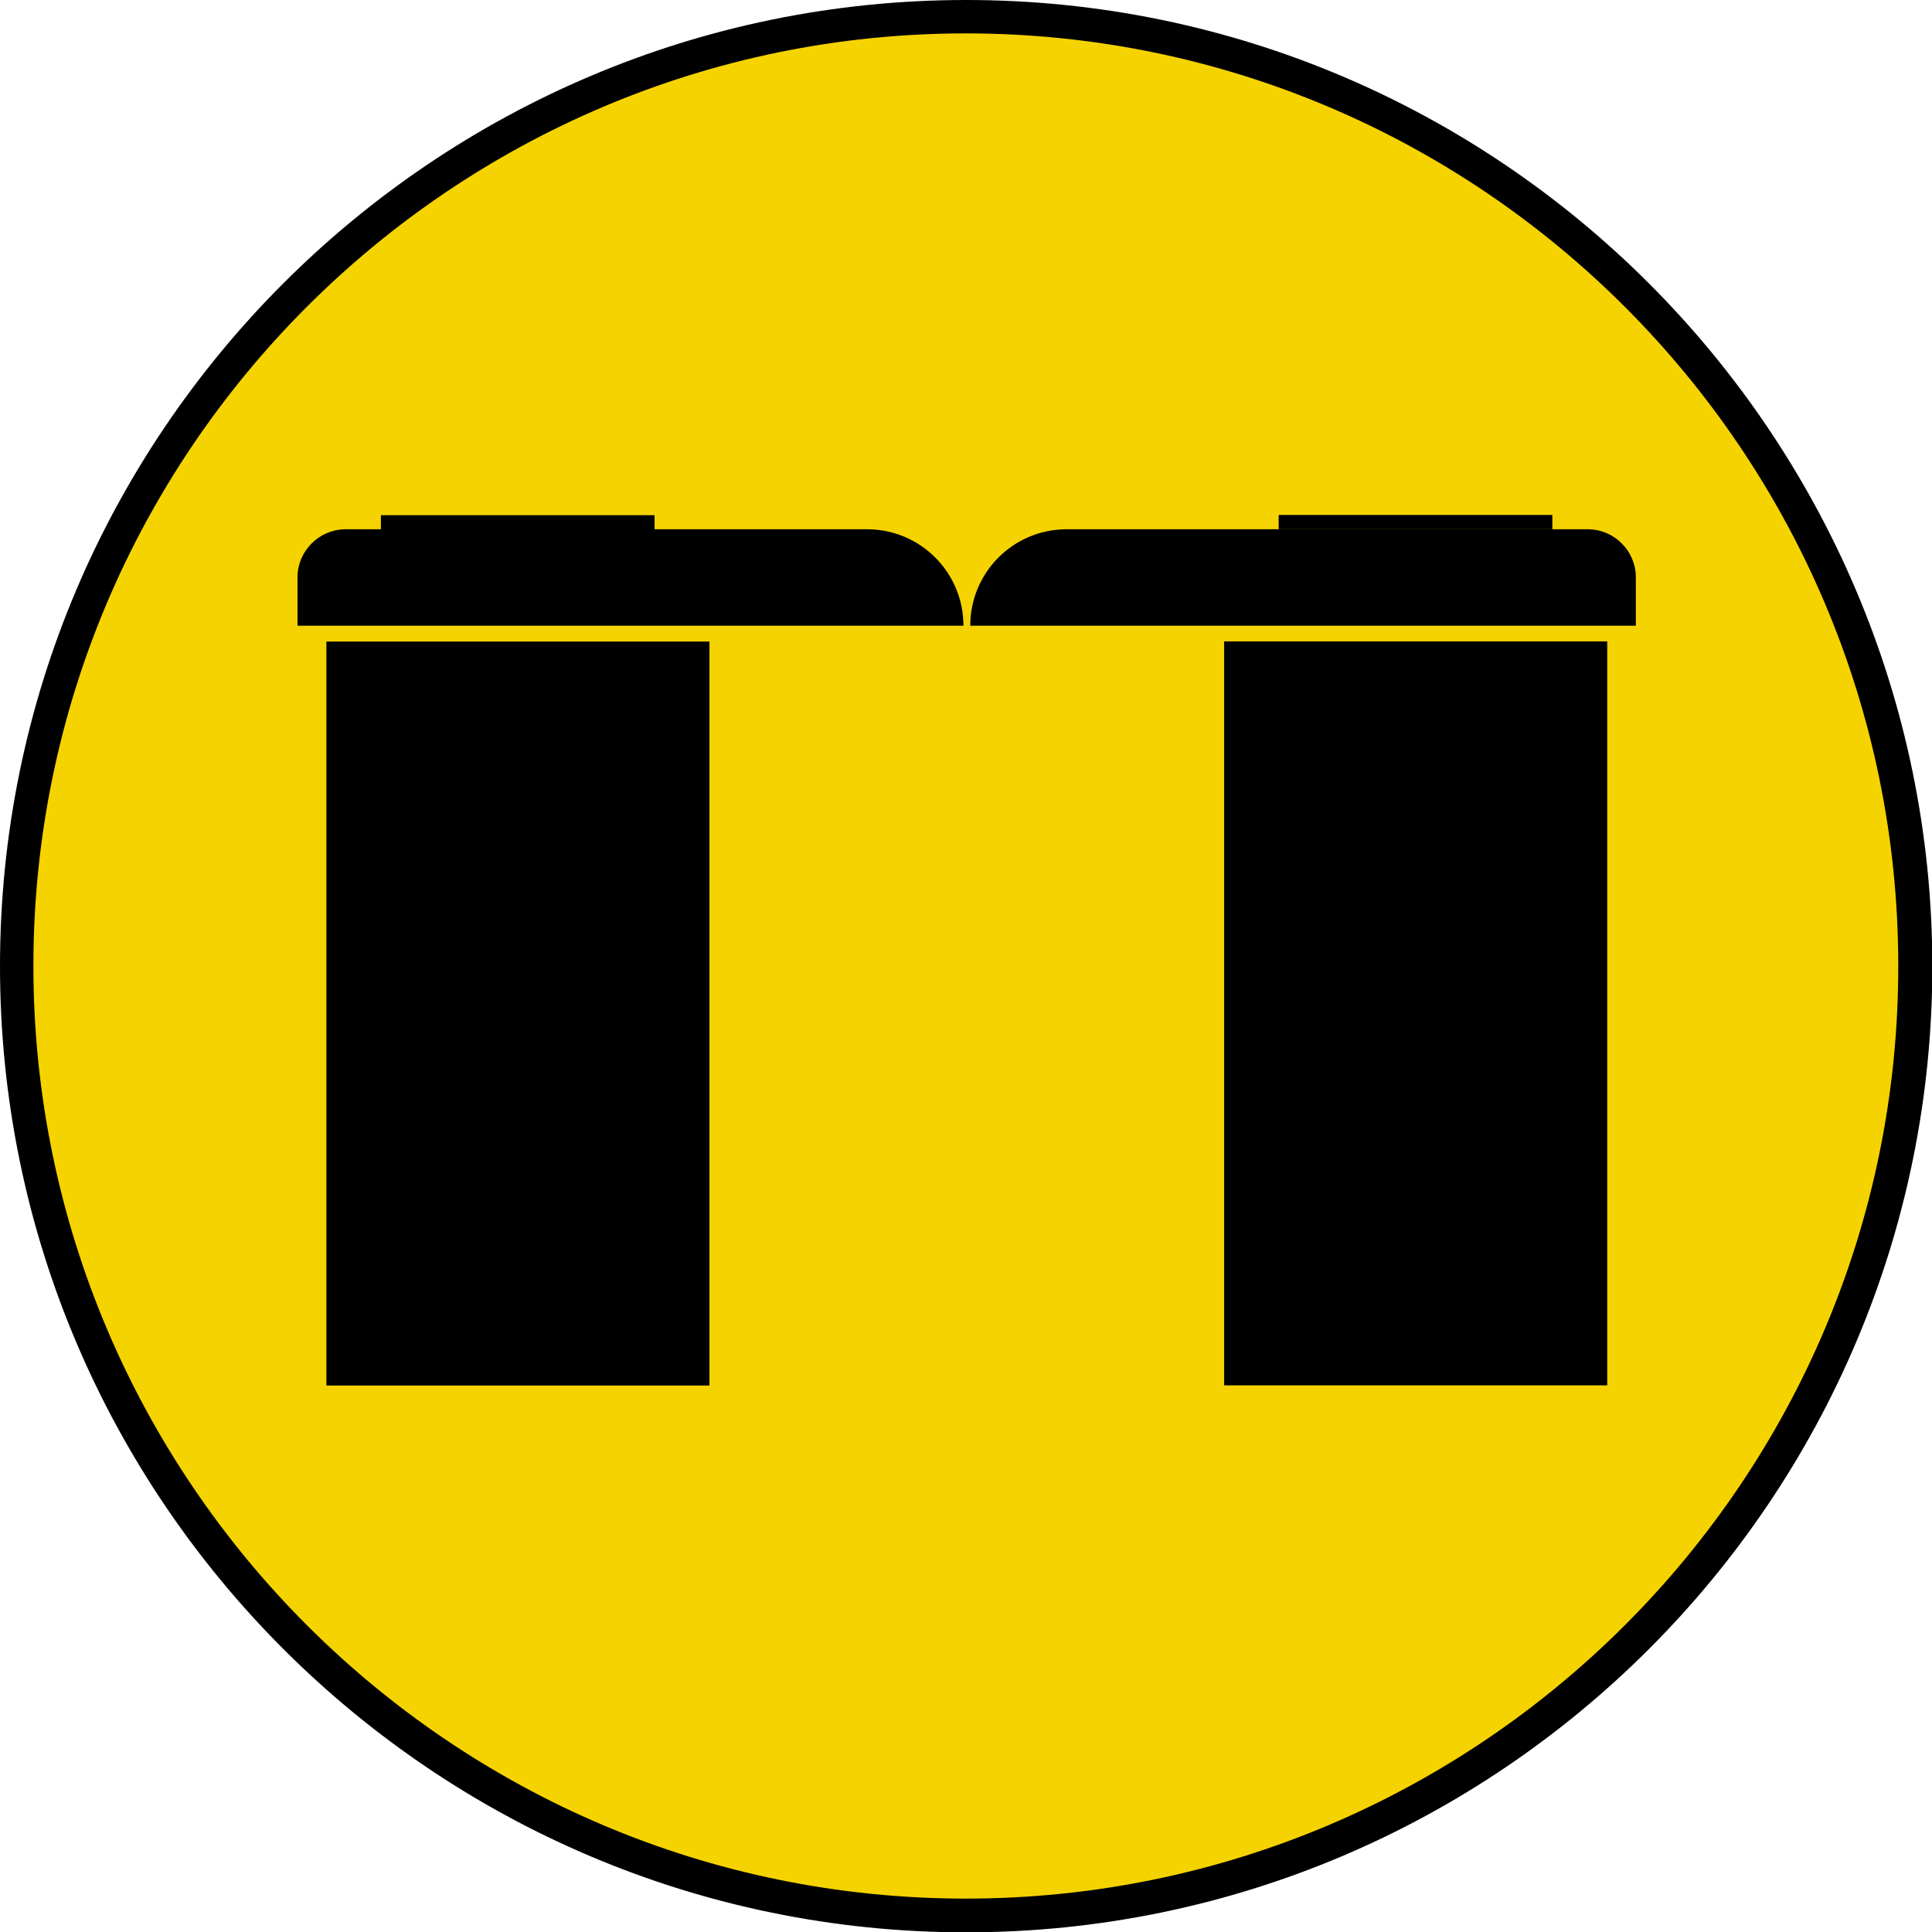
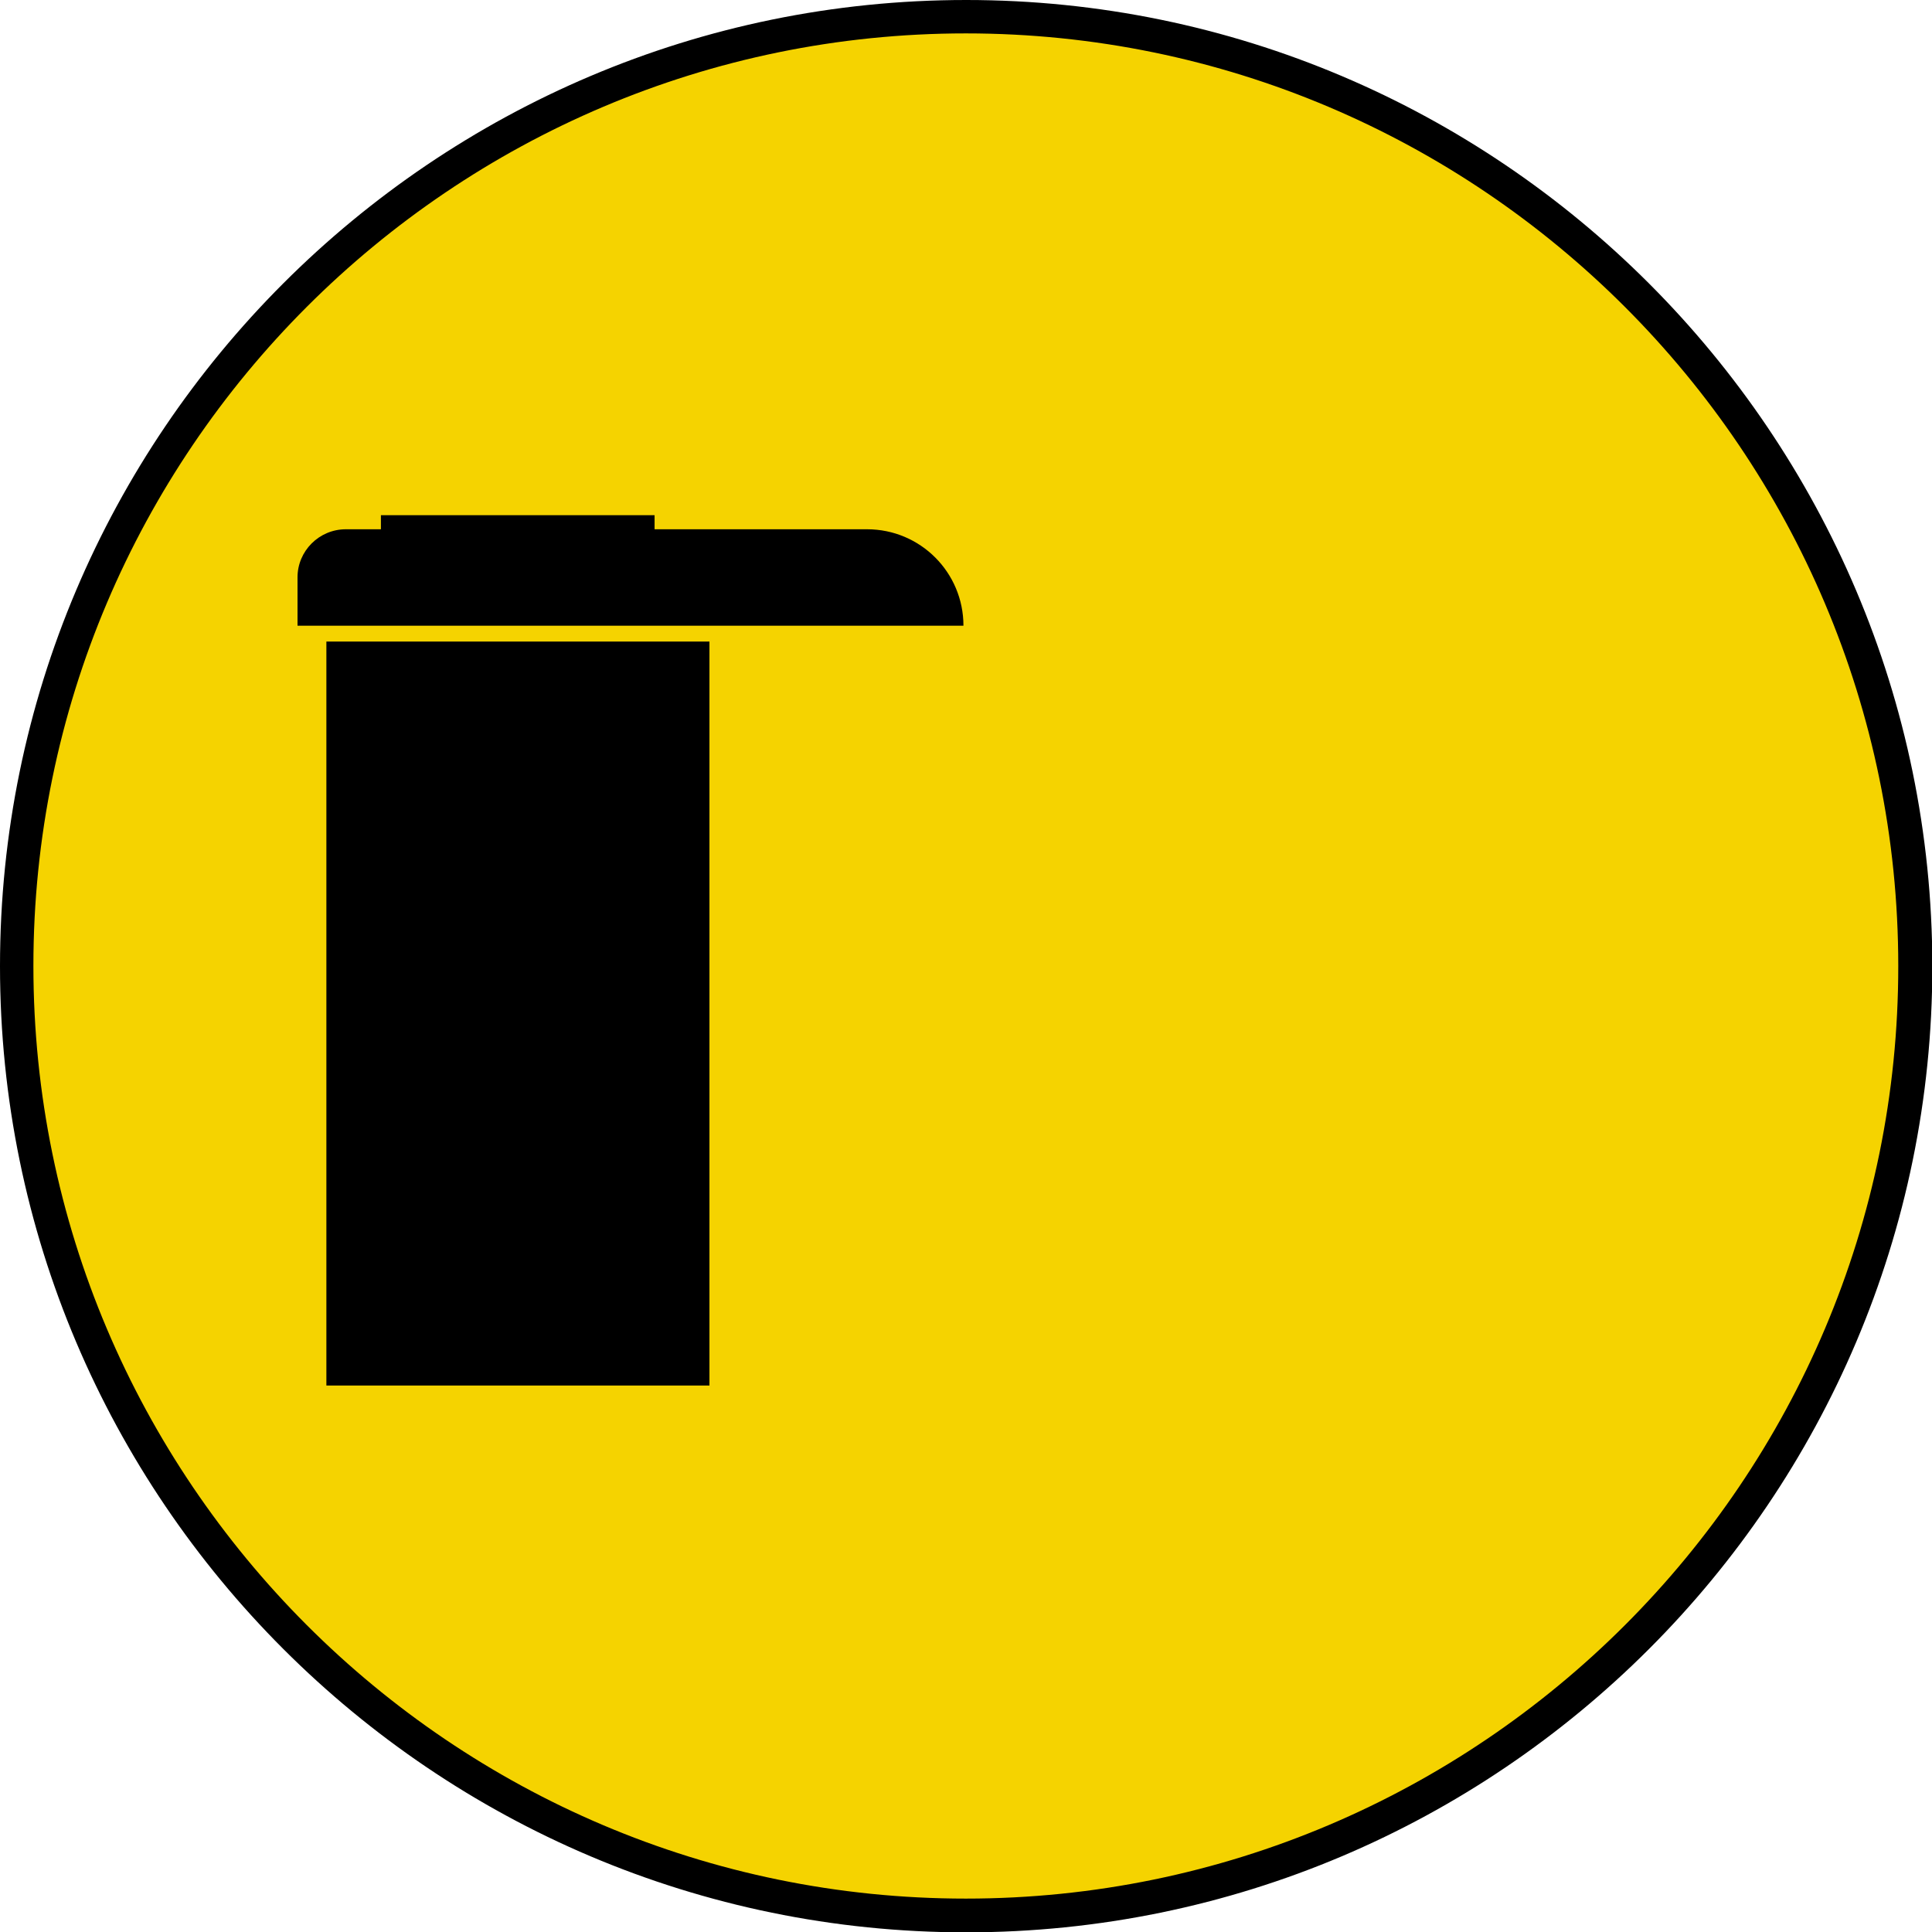
<svg xmlns="http://www.w3.org/2000/svg" version="1.1" id="Layer_1" x="0px" y="0px" viewBox="0 0 56.69 56.69" style="enable-background:new 0 0 56.69 56.69;" xml:space="preserve">
  <style type="text/css">
	.st0{fill:#F5D300;}
</style>
  <path class="st0" d="M0.49,28.35c0,15.38,12.47,27.86,27.86,27.86c15.38,0,27.85-12.47,27.85-27.86c0-15.38-12.47-27.85-27.85-27.85  C12.96,0.49,0.49,12.96,0.49,28.35" />
  <path d="M28.35,0C12.72,0,0,12.72,0,28.35c0,15.63,12.72,28.35,28.35,28.35s28.35-12.72,28.35-28.35C56.69,12.72,43.98,0,28.35,0z   M28.34,55.71c-15.09,0-27.36-12.28-27.36-27.37c0-15.09,12.28-27.36,27.36-27.36c15.09,0,27.36,12.28,27.36,27.36  C55.71,43.43,43.43,55.71,28.34,55.71z" />
  <g>
-     <rect x="35.92" y="18.82" width="11.24" height="21.83" />
-     <path d="M46.59,15.53H31.3c-1.57,0-2.83,1.27-2.83,2.83v0H48v-1.42C48,16.17,47.37,15.53,46.59,15.53z" />
-     <rect x="37.52" y="15.11" width="8.03" height="0.42" />
-   </g>
+     </g>
  <g>
    <rect x="9.58" y="18.82" transform="matrix(-1 -3.310209e-11 3.310209e-11 -1 30.397 59.475)" width="11.24" height="21.83" />
    <path d="M10.15,15.53h15.29c1.57,0,2.83,1.27,2.83,2.83v0H8.73v-1.42C8.73,16.17,9.36,15.53,10.15,15.53z" />
    <rect x="11.19" y="15.11" transform="matrix(-1 -4.532298e-11 4.532298e-11 -1 30.397 30.647)" width="8.03" height="0.42" />
  </g>
</svg>